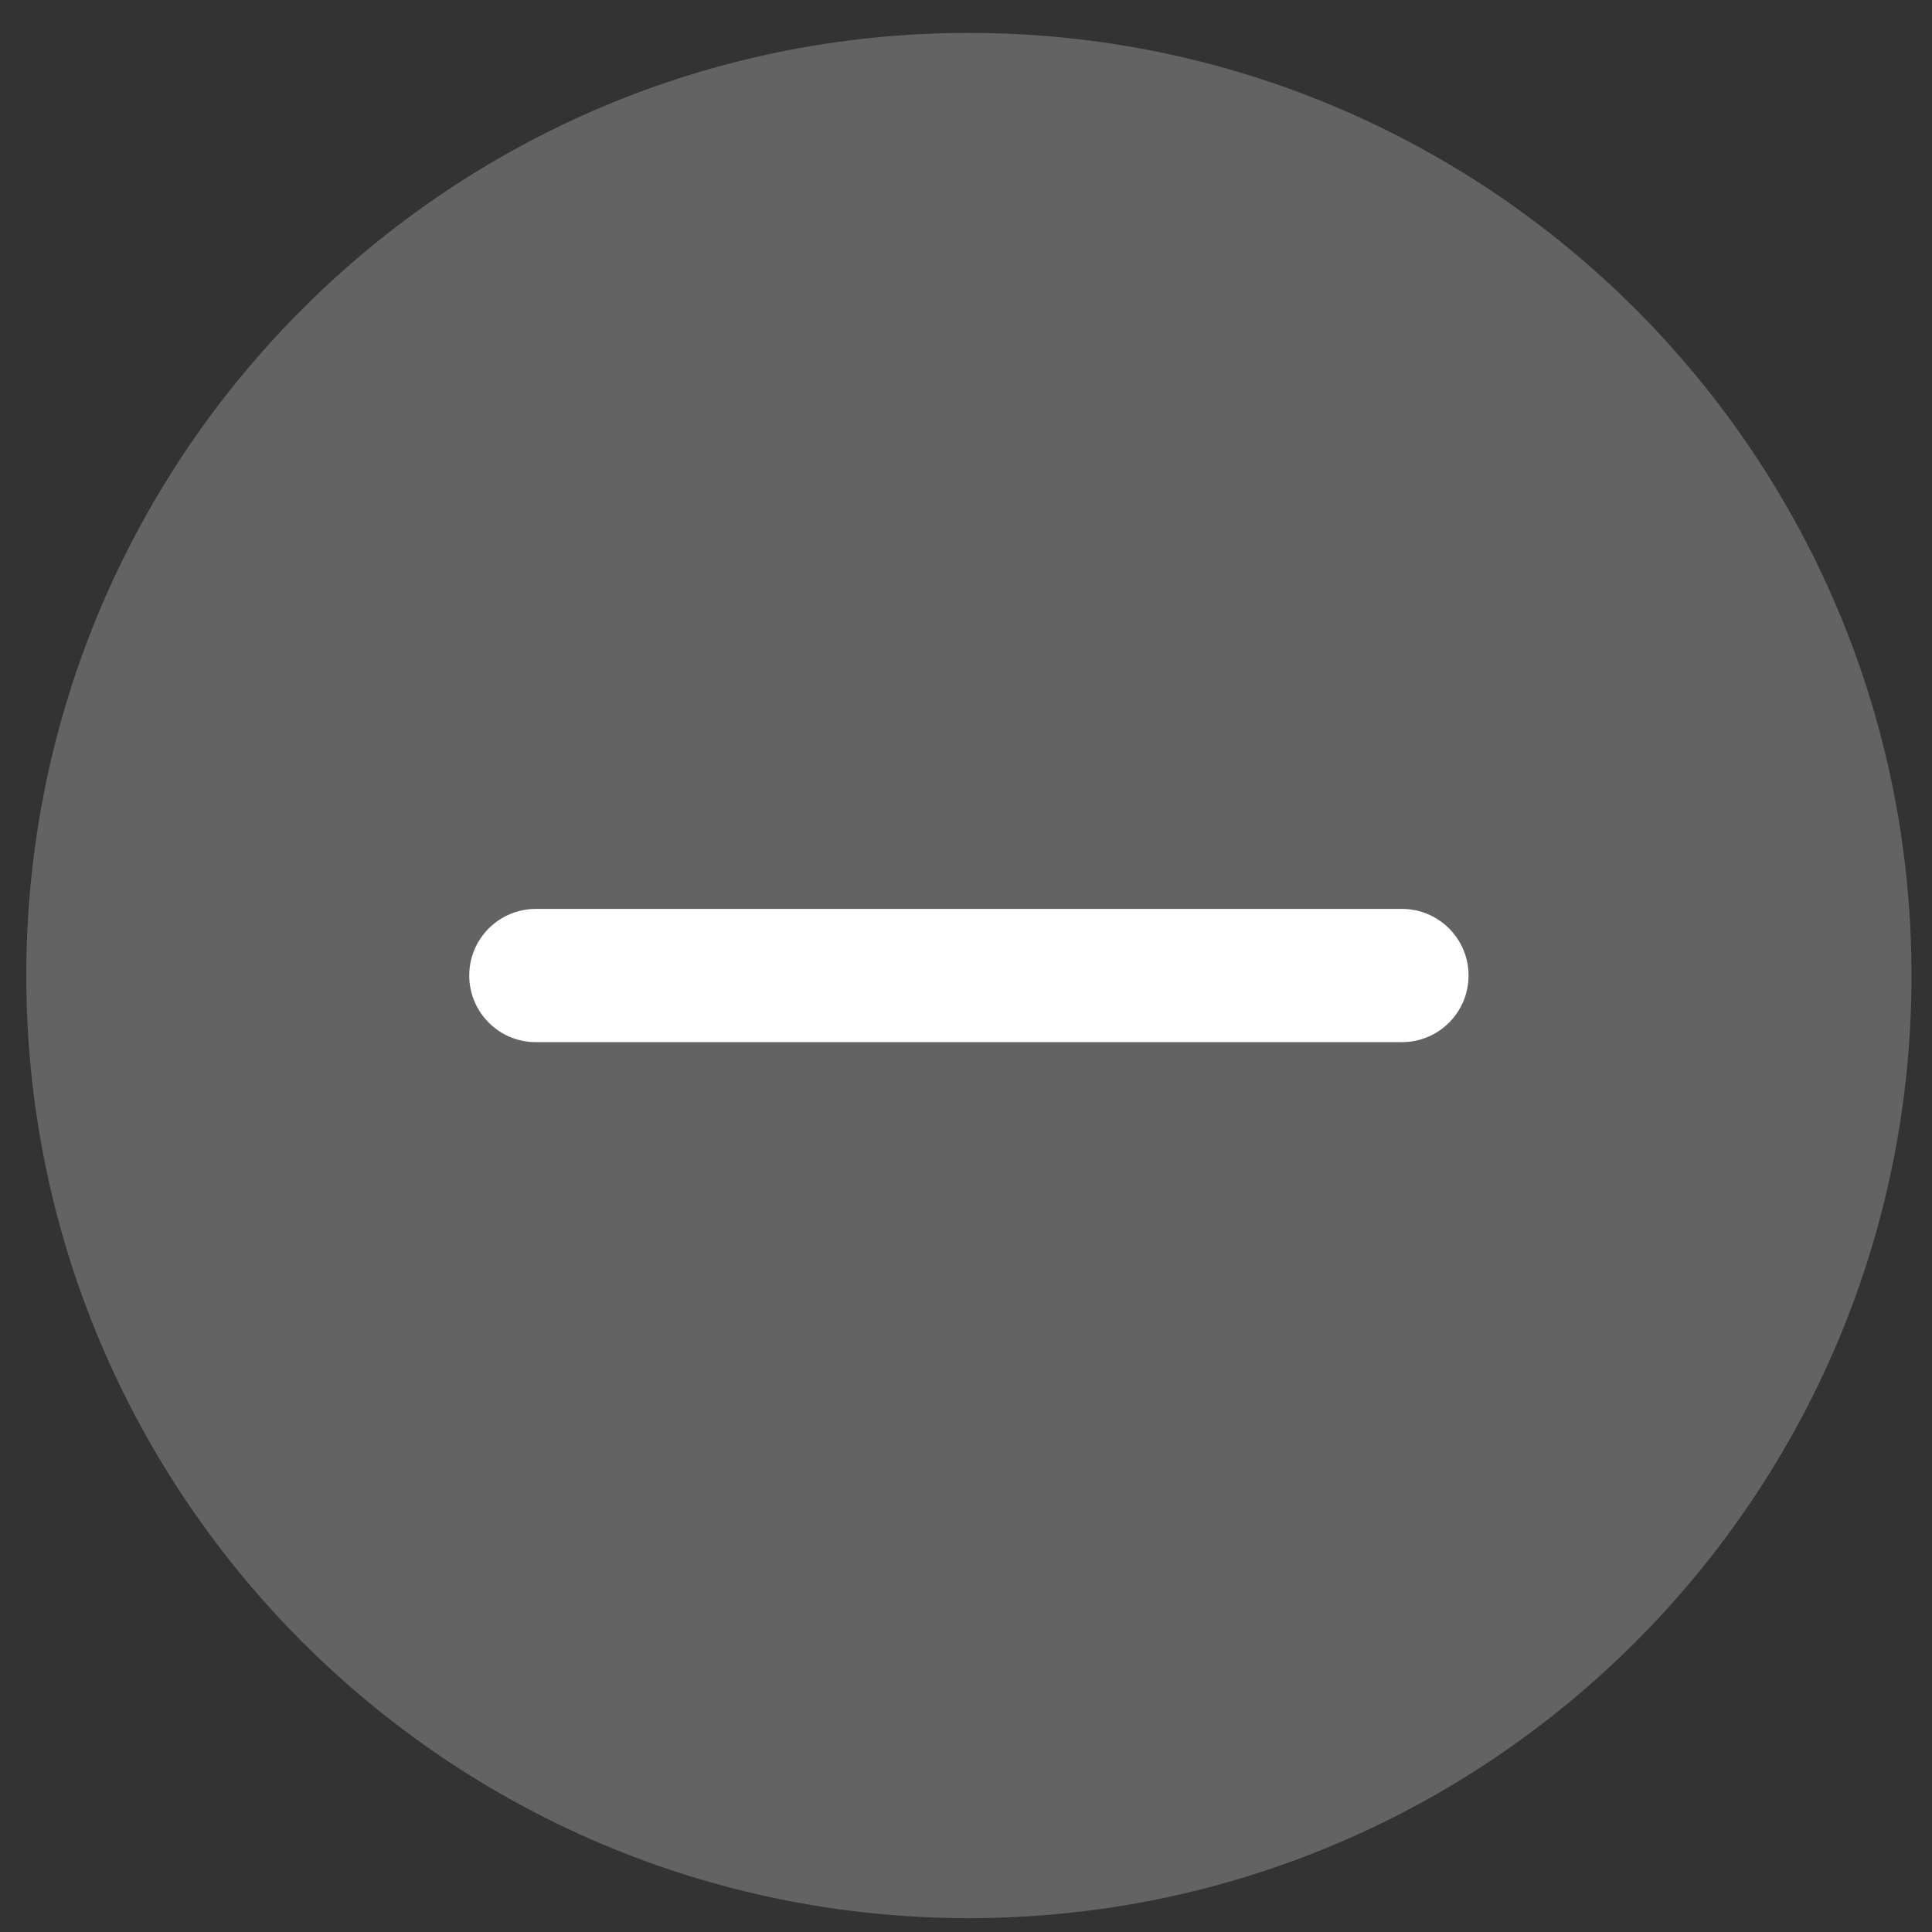
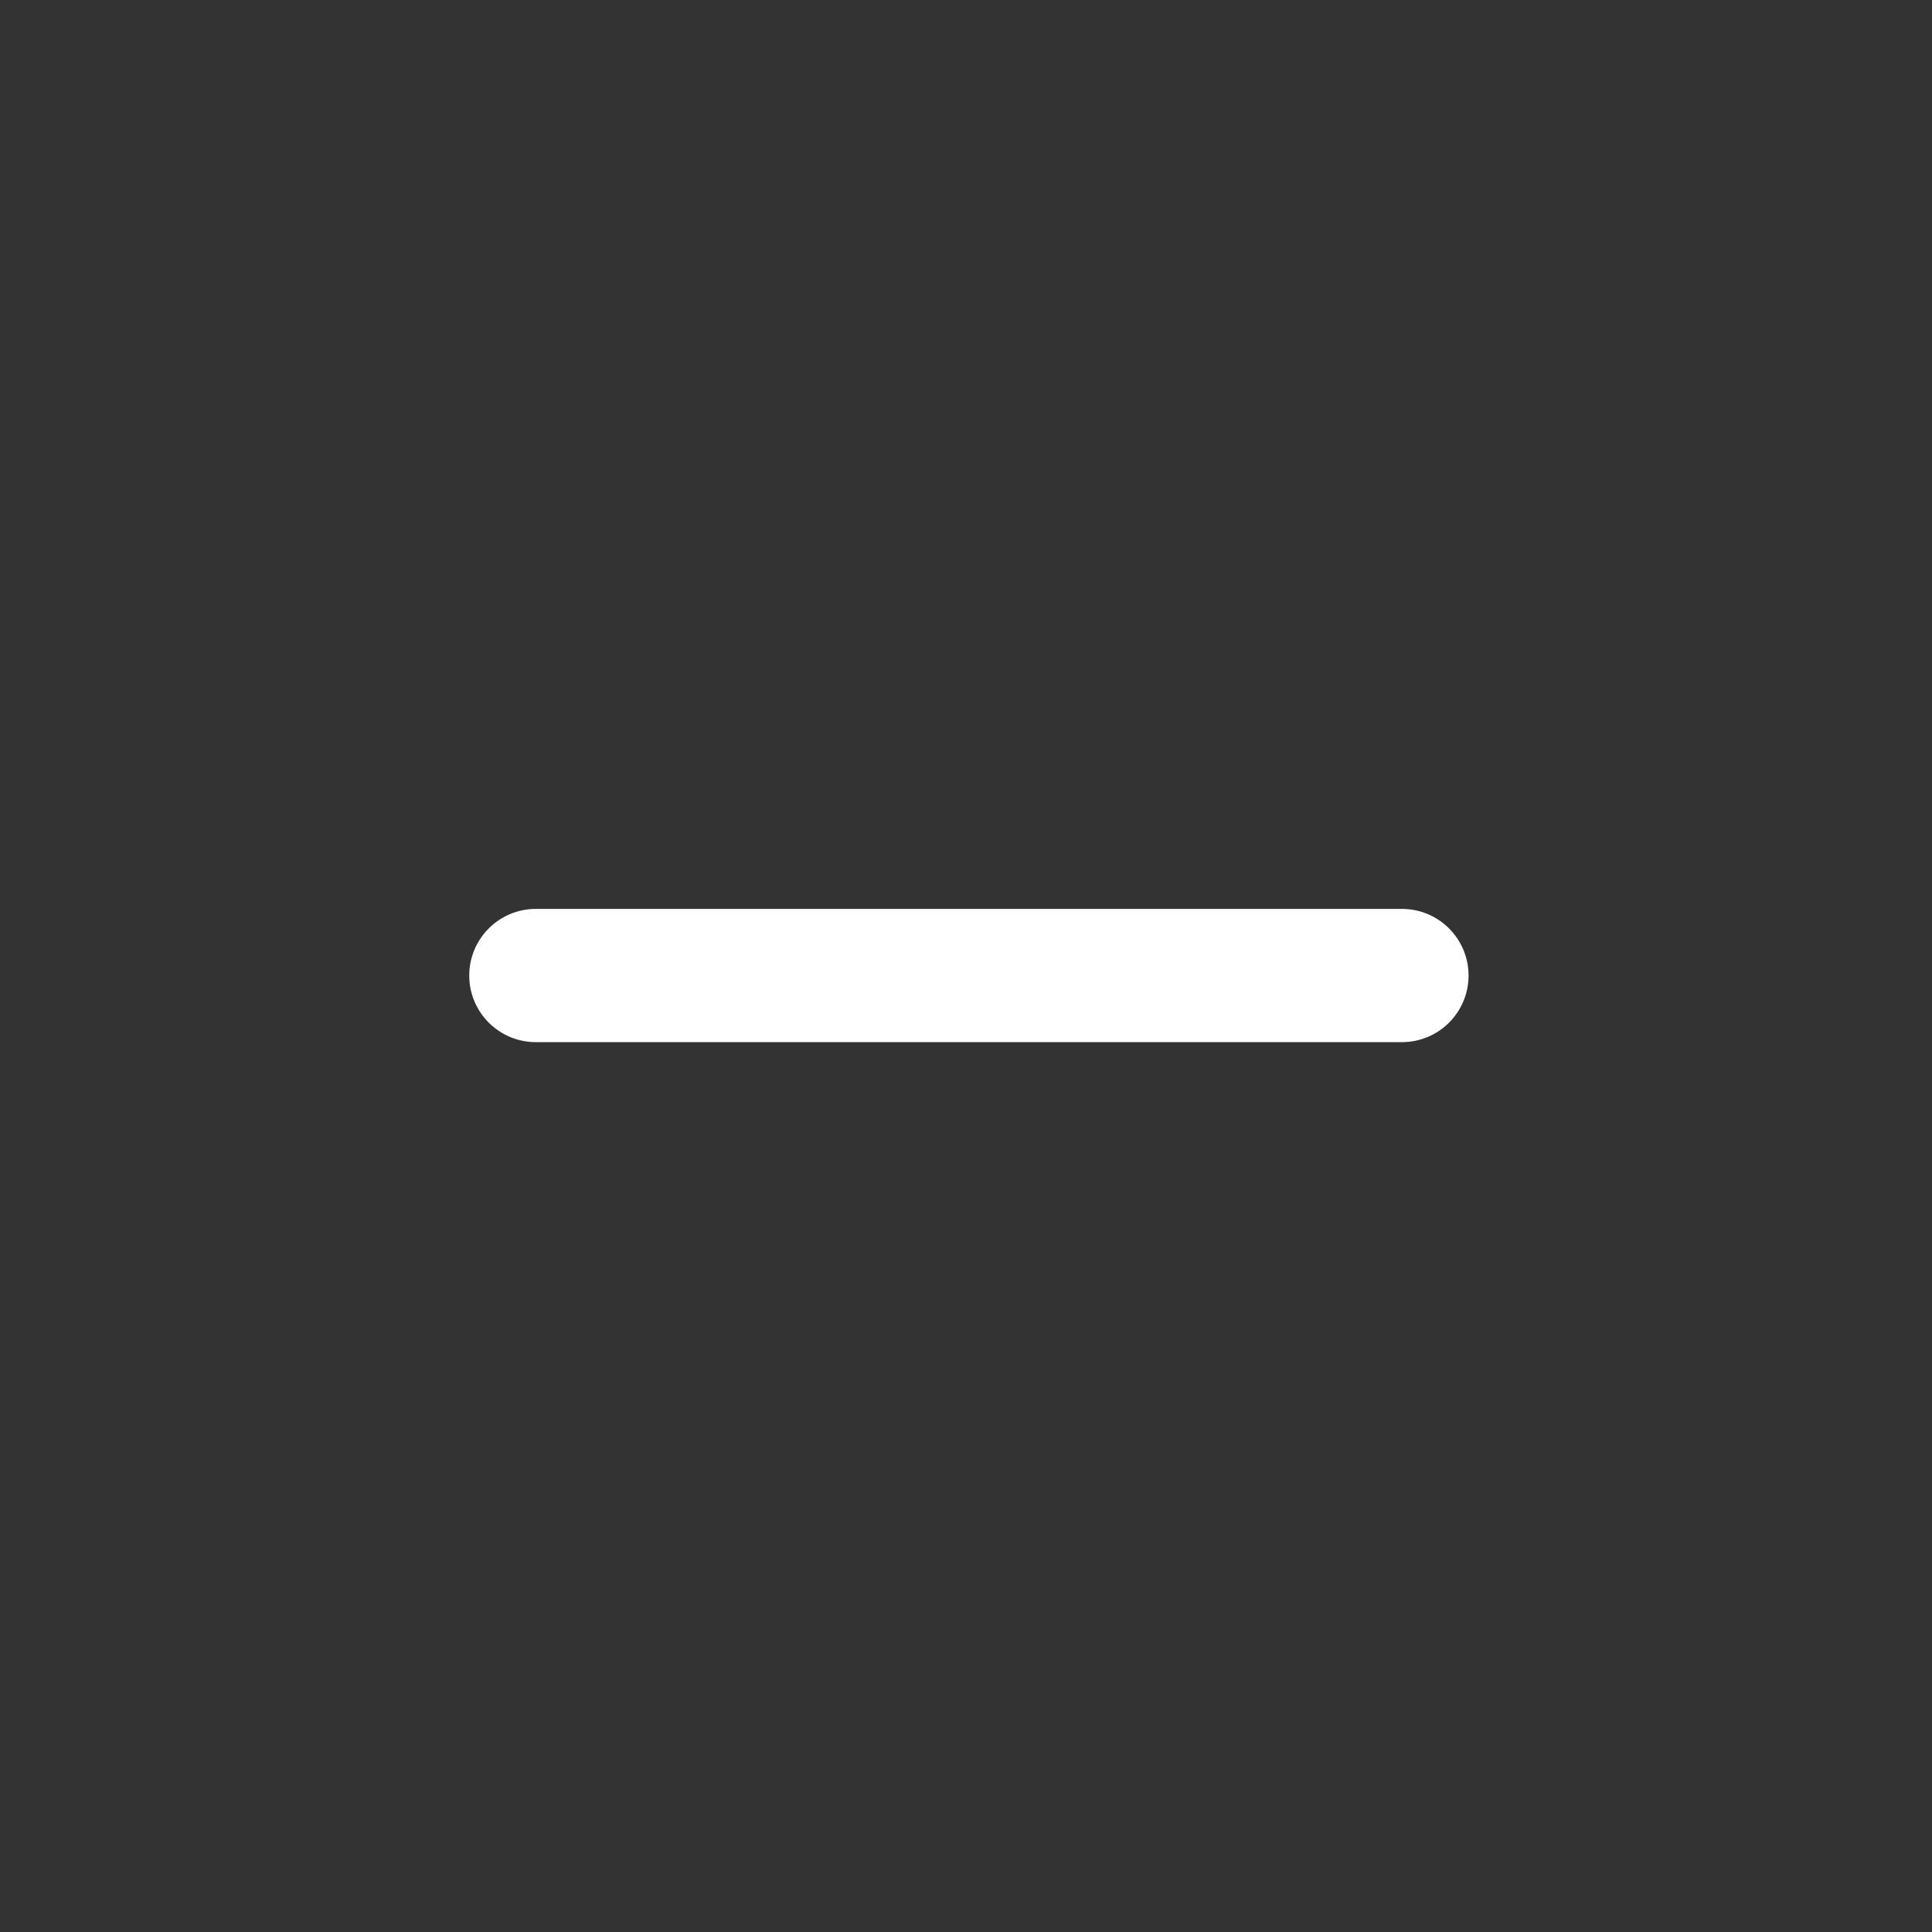
<svg xmlns="http://www.w3.org/2000/svg" width="58" height="58" viewBox="0 0 58 58" fill="none">
  <rect x="0" y="0" width="58" height="58" fill="#333333" stroke="none" />
-   <path d="M57.385 29.286C57.385 44.915 44.715 57.584 29.087 57.584C13.458 57.584 0.789 44.915 0.789 29.286C0.789 13.658 13.458 0.988 29.087 0.988C44.715 0.988 57.385 13.658 57.385 29.286Z" fill="#636363" />
  <path d="M42.087 27.286C43.191 27.286 44.087 28.182 44.087 29.286C44.087 30.391 43.191 31.286 42.087 31.286H31.087H27.087L16.087 31.286C14.982 31.286 14.087 30.391 14.087 29.286C14.087 28.182 14.982 27.286 16.087 27.286H27.087H31.087L42.087 27.286Z" fill="white" />
</svg>